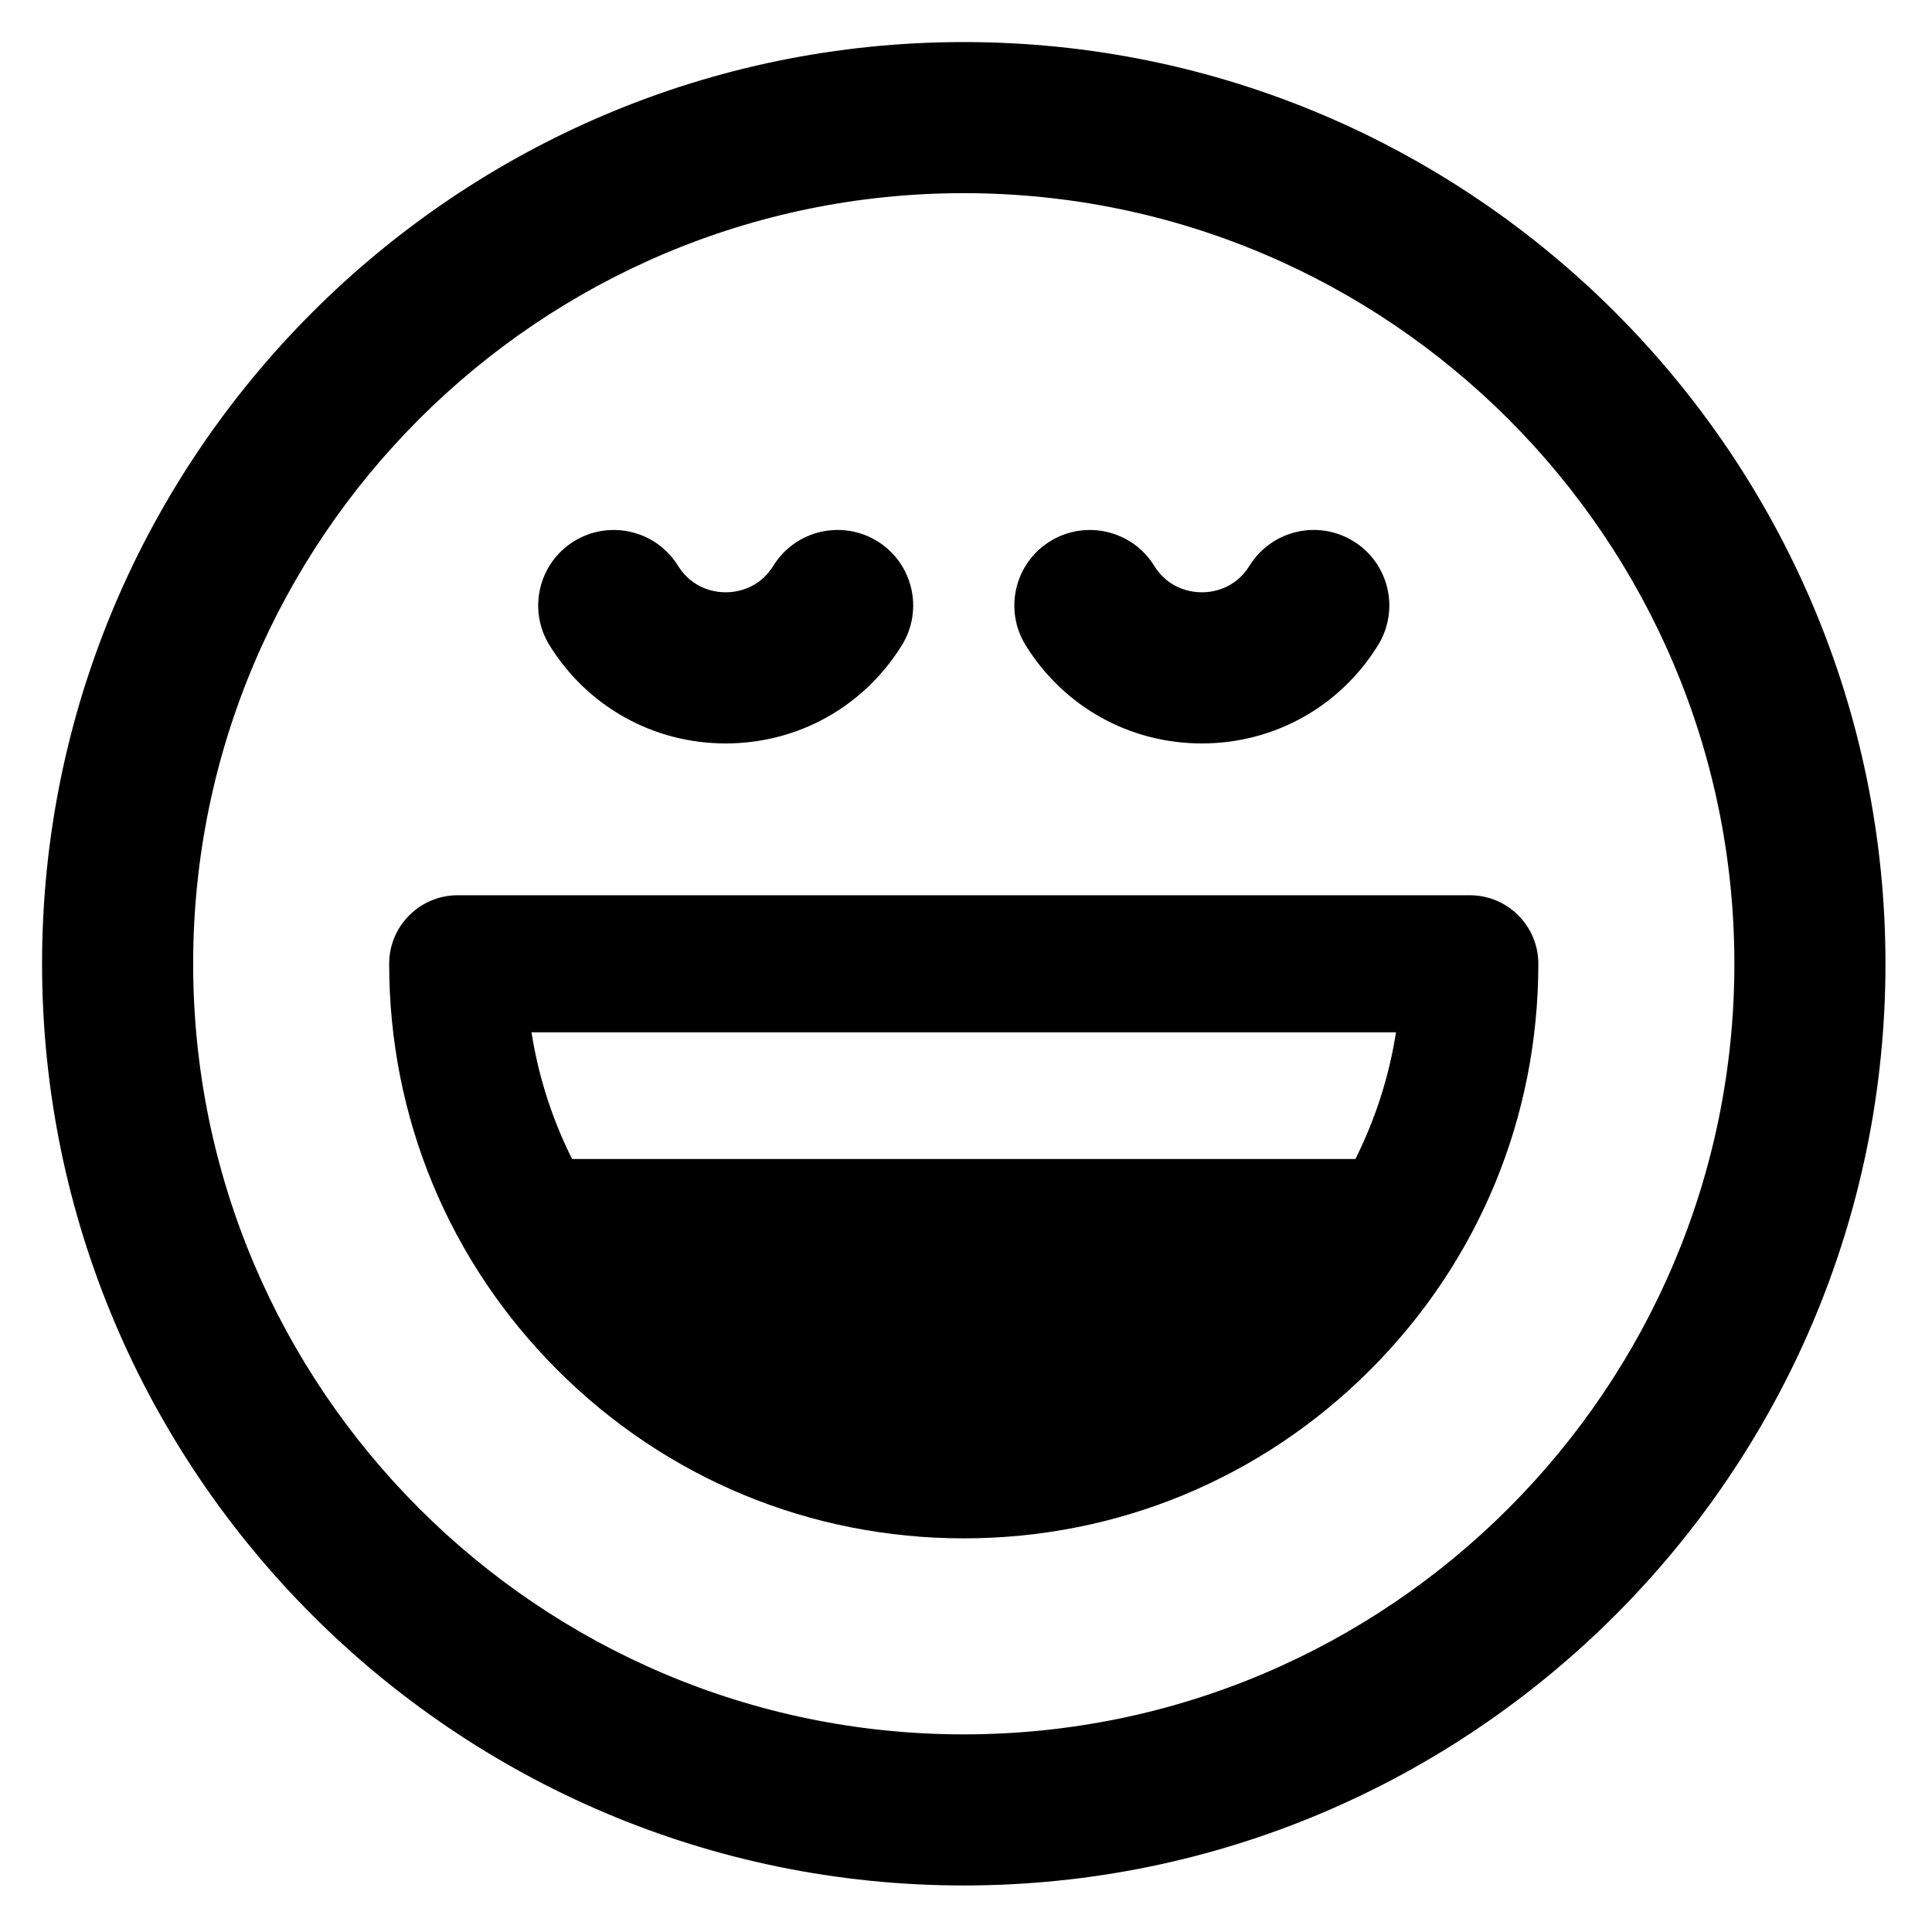
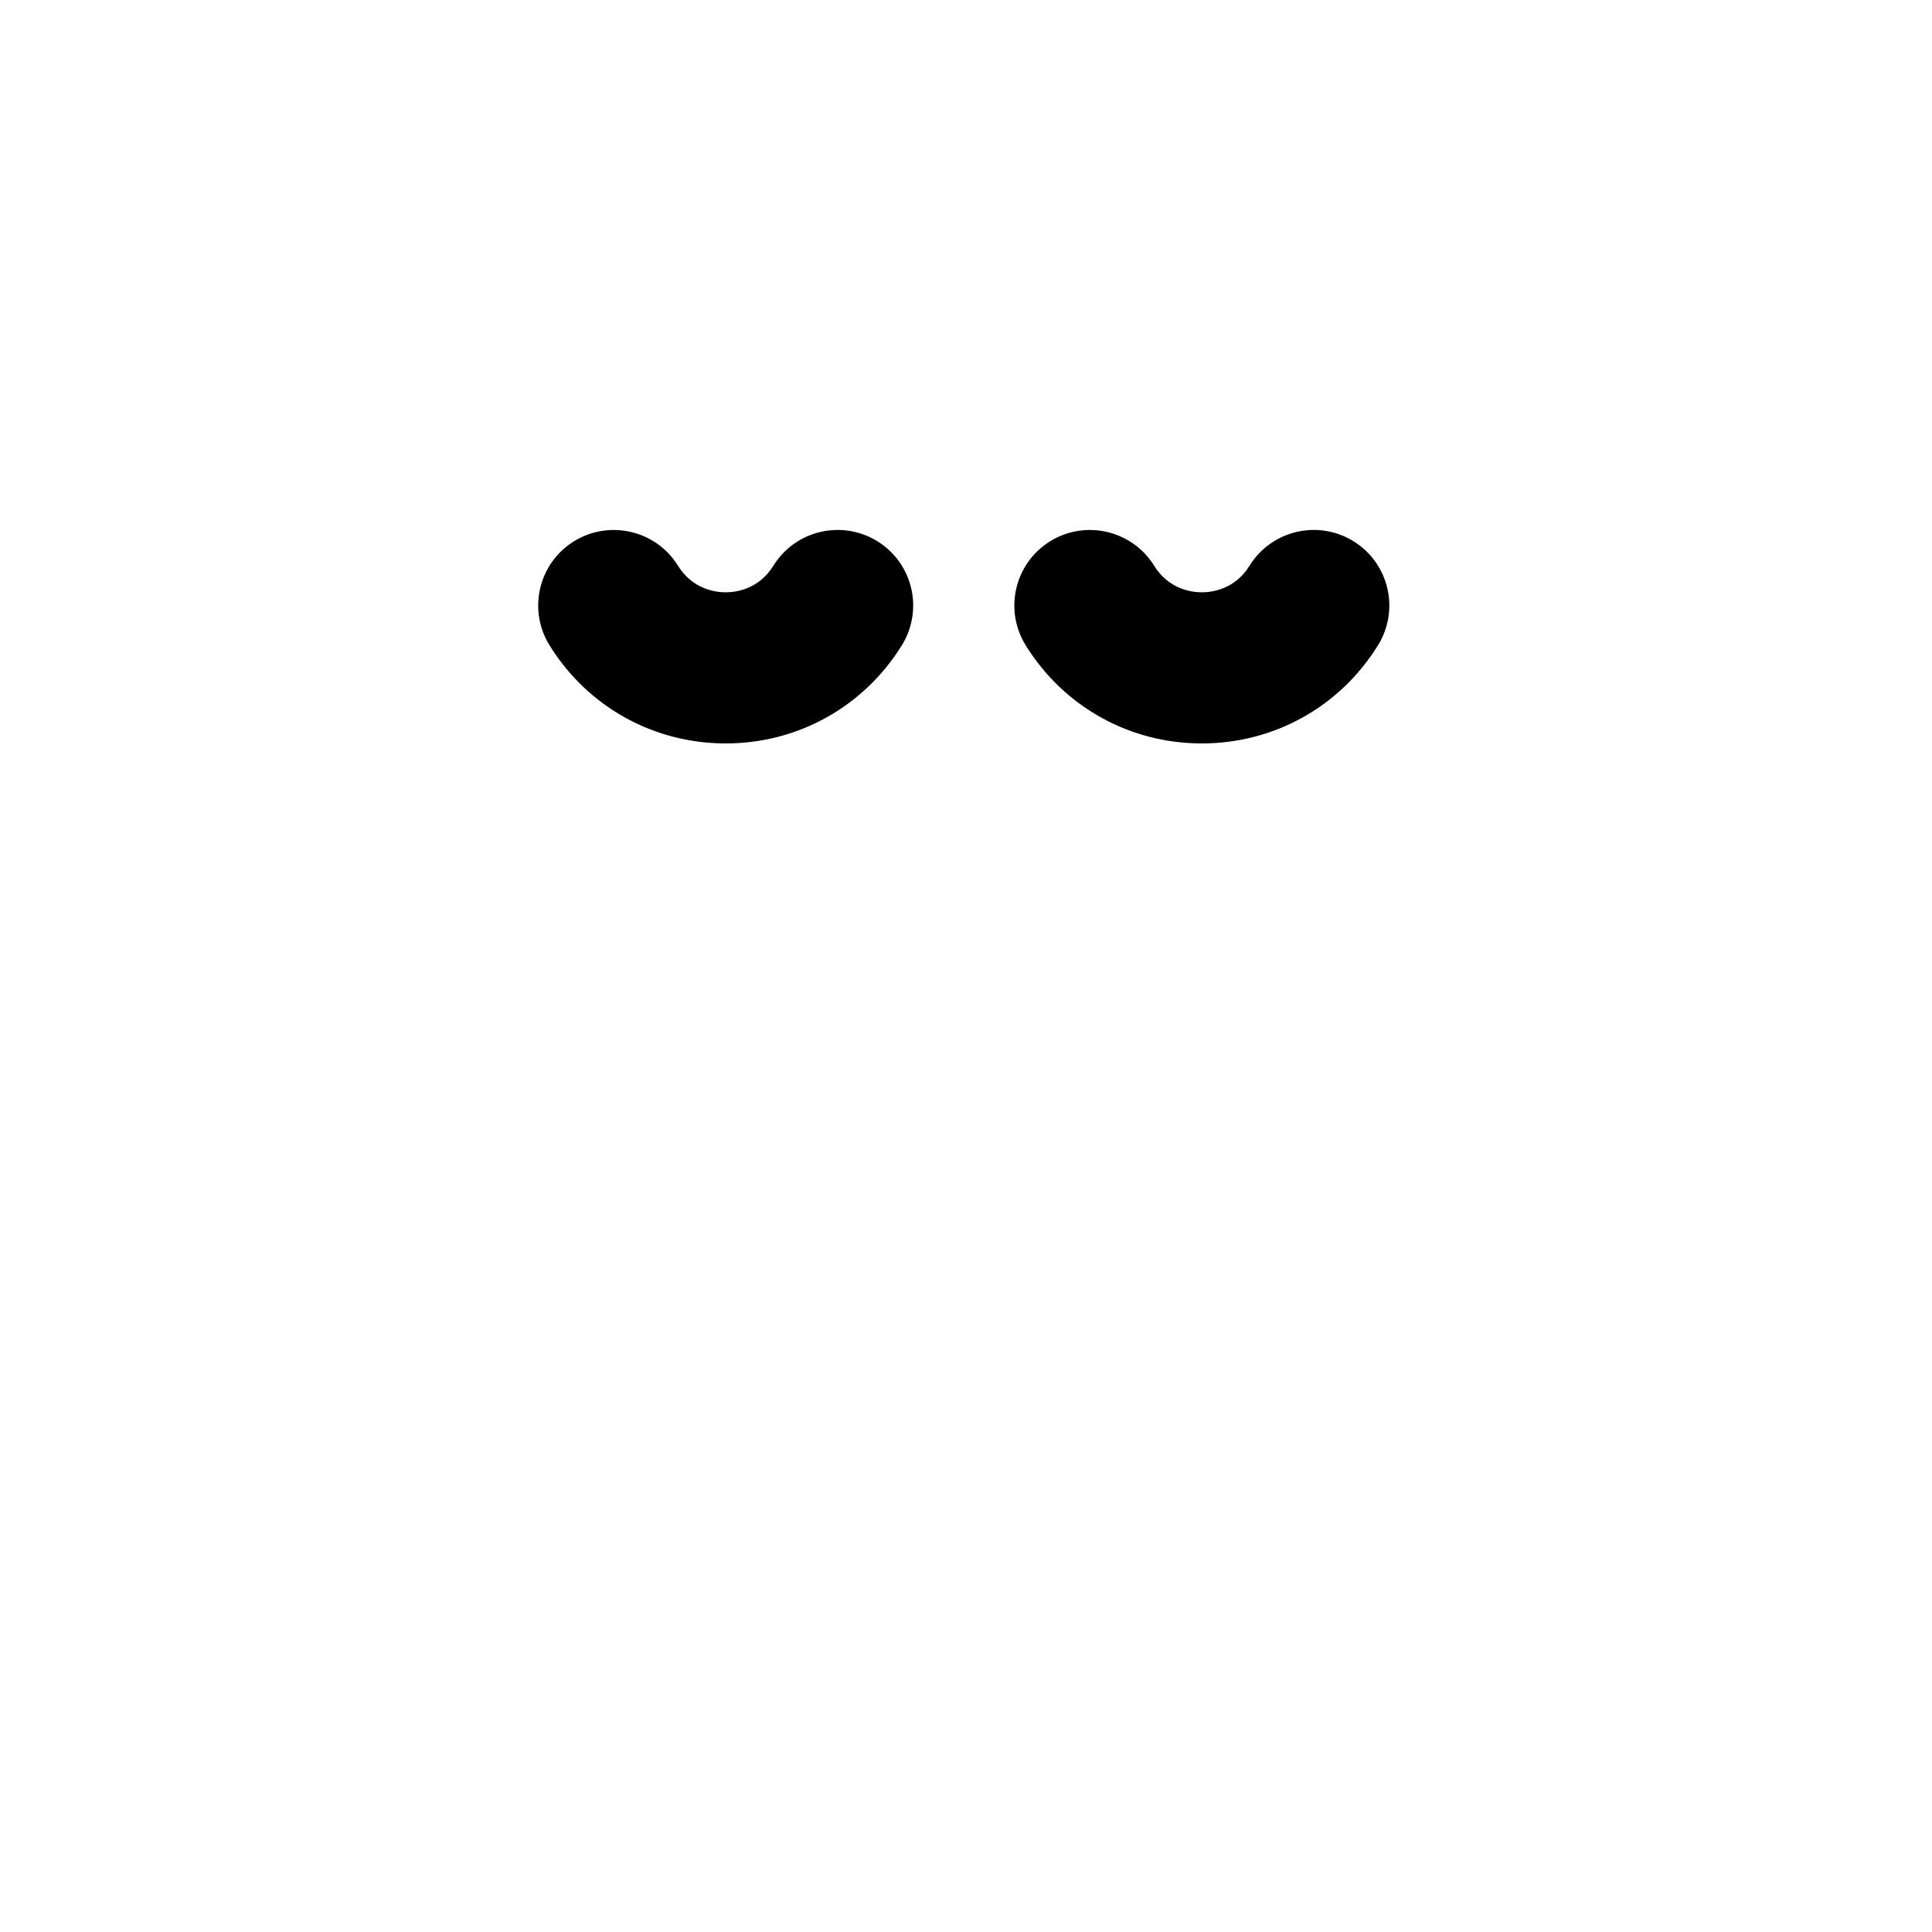
<svg xmlns="http://www.w3.org/2000/svg" width="450" zoomAndPan="magnify" viewBox="0 0 337.5 337.5" height="450" preserveAspectRatio="xMidYMid meet" version="1.0">
  <defs>
    <clipPath id="d577d77064">
      <path d="M 7.348 7.348 L 329.371 7.348 L 329.371 329.371 L 7.348 329.371 Z M 7.348 7.348" clip-rule="nonzero" />
    </clipPath>
  </defs>
  <g clip-path="url(#d577d77064)">
-     <path fill="#000000" d="M 168.359 7.348 C 79.574 7.348 7.348 79.574 7.348 168.359 C 7.348 257.141 79.574 329.371 168.359 329.371 C 257.141 329.371 329.371 257.141 329.371 168.359 C 329.371 79.574 257.141 7.348 168.359 7.348 Z M 168.359 302.977 C 94.133 302.977 33.742 242.586 33.742 168.359 C 33.742 94.133 94.133 33.742 168.359 33.742 C 242.582 33.742 302.977 94.133 302.977 168.359 C 302.977 242.586 242.582 302.977 168.359 302.977 Z M 168.359 302.977" fill-opacity="1" fill-rule="nonzero" />
-   </g>
+     </g>
  <path fill="#000000" d="M 209.945 129.871 C 222.57 129.871 234.078 123.457 240.723 112.719 C 244.559 106.523 242.648 98.387 236.445 94.551 C 230.25 90.719 222.113 92.633 218.277 98.828 C 215.684 103.02 211.59 103.469 209.945 103.469 C 208.305 103.469 204.211 103.02 201.617 98.828 C 197.781 92.641 189.645 90.727 183.449 94.551 C 177.246 98.387 175.336 106.523 179.172 112.719 C 185.816 123.457 197.32 129.871 209.945 129.871 Z M 209.945 129.871" fill-opacity="1" fill-rule="nonzero" />
  <path fill="#000000" d="M 126.77 129.871 C 139.395 129.871 150.898 123.457 157.547 112.719 C 161.383 106.523 159.473 98.387 153.27 94.551 C 147.074 90.719 138.934 92.633 135.102 98.828 C 132.508 103.02 128.414 103.469 126.77 103.469 C 125.125 103.469 121.035 103.02 118.438 98.828 C 114.613 92.641 106.469 90.727 100.273 94.551 C 94.07 98.387 92.16 106.523 95.992 112.719 C 102.641 123.457 114.145 129.871 126.77 129.871 Z M 126.77 129.871" fill-opacity="1" fill-rule="nonzero" />
-   <path fill="#000000" d="M 256.762 156.391 L 79.957 156.391 C 73.344 156.391 67.984 161.75 67.984 168.359 C 67.98 195.168 78.422 220.379 97.379 239.328 C 116.34 258.289 141.547 268.734 168.359 268.734 C 195.172 268.734 220.379 258.289 239.336 239.328 C 258.293 220.379 268.734 195.168 268.73 168.359 C 268.73 161.75 263.375 156.391 256.762 156.391 Z M 236.781 202.461 L 99.934 202.461 C 96.465 195.516 94.059 188.078 92.848 180.332 L 243.867 180.332 C 242.656 188.078 240.254 195.516 236.781 202.461 Z M 236.781 202.461" fill-opacity="1" fill-rule="nonzero" />
</svg>